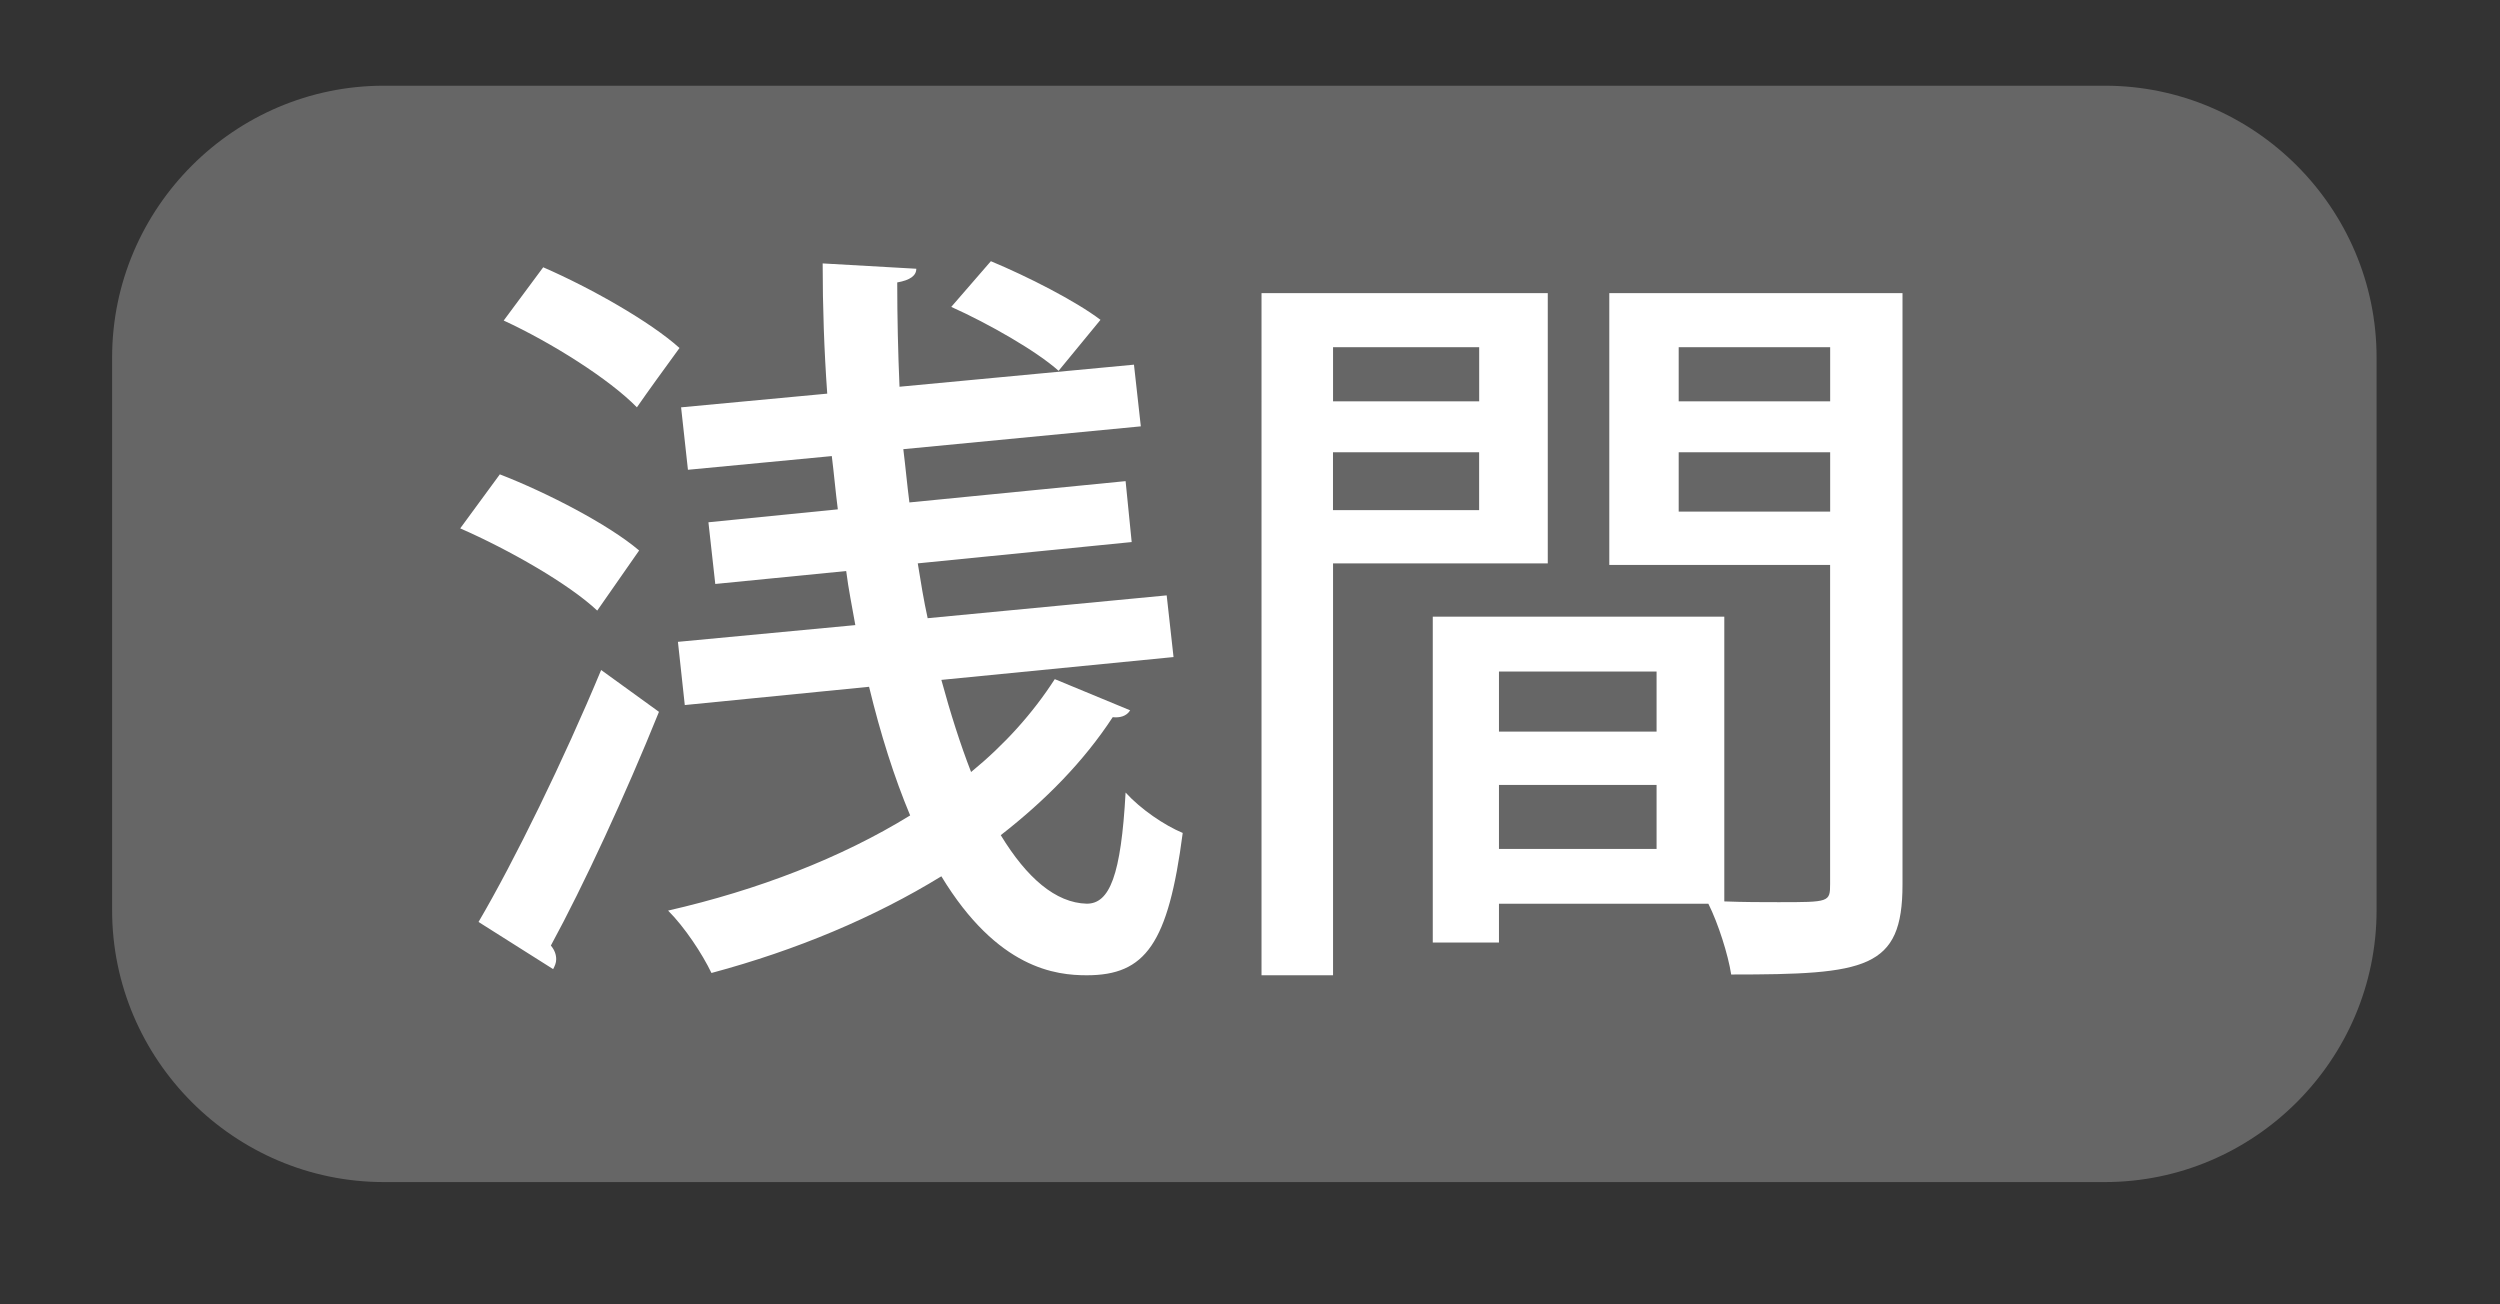
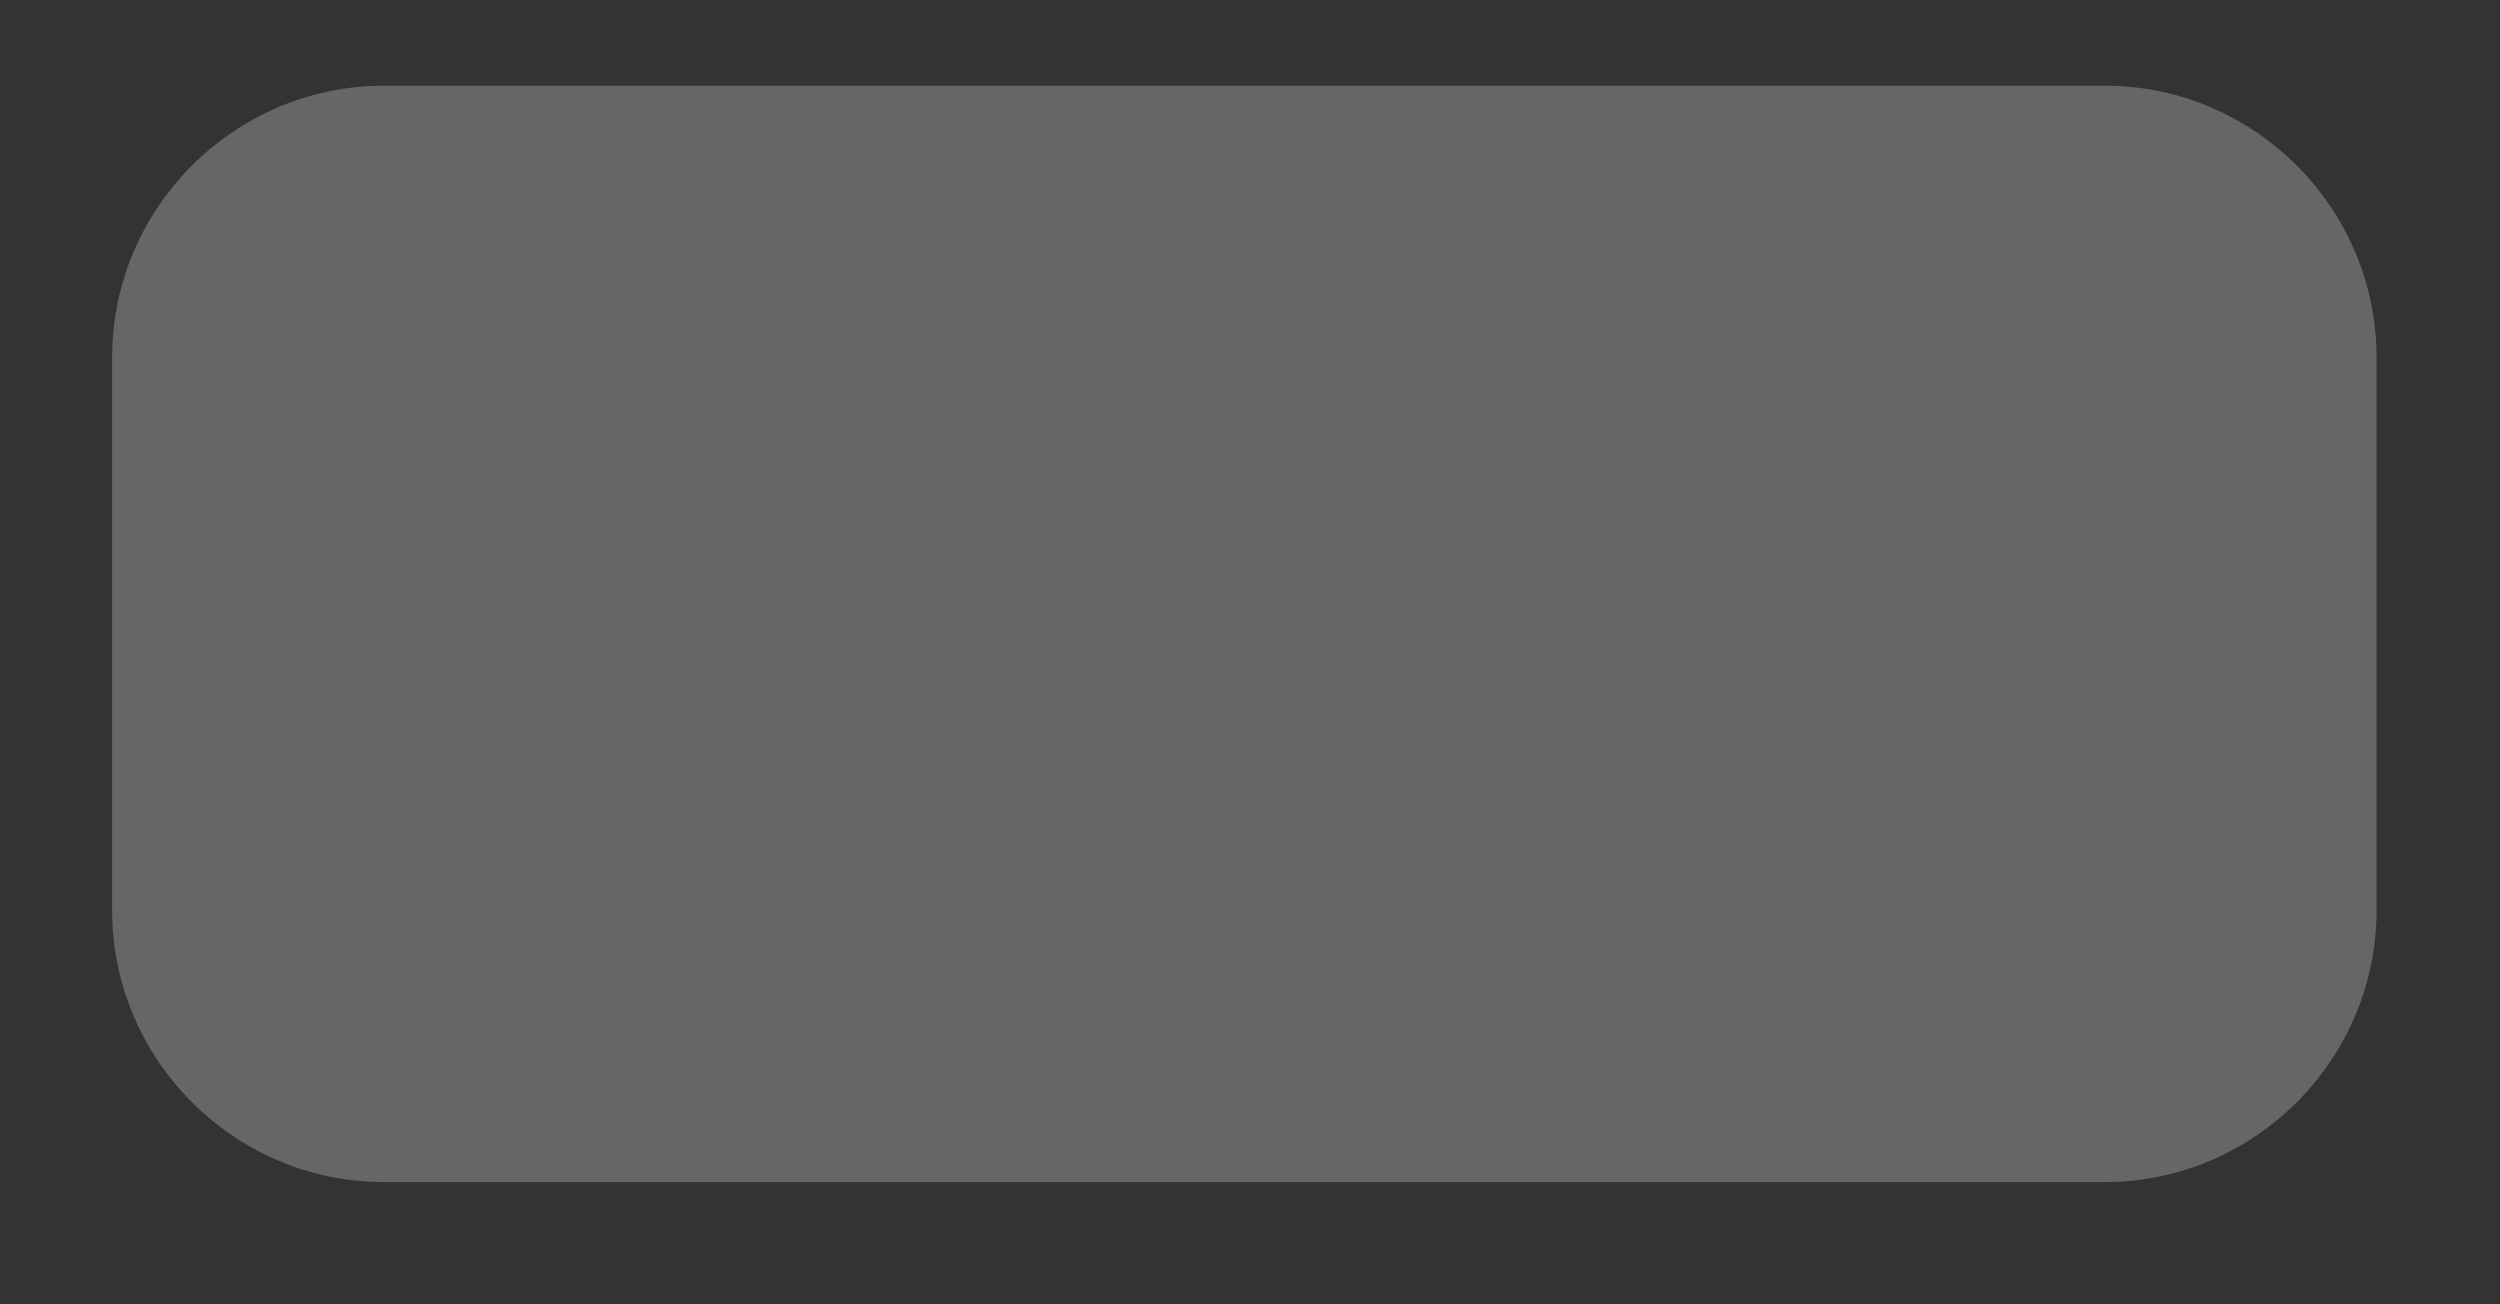
<svg xmlns="http://www.w3.org/2000/svg" version="1.1" id="広域" x="0px" y="0px" width="46px" height="24px" viewBox="0 0 46 24" style="enable-background:new 0 0 46 24;" xml:space="preserve">
  <rect x="0" y="0" width="46" height="24" fill="#333333" stroke="none" />
  <g id="ボタン_x5F_off">
    <path style="fill:#666666;" d="M38.729,21.75H7.063c-2.75,0-5-2.25-5-5V6.577c0-2.75,2.25-5,5-5h31.666c2.75,0,5,2.25,5,5V16.75   C43.729,19.5,41.479,21.75,38.729,21.75" />
  </g>
  <g id="ボタン文字_1_">
    <g>
-       <path style="fill:#FFFFFF;" d="M9.197,8.728c0.868,0.336,2.003,0.924,2.563,1.401l-0.771,1.106    c-0.519-0.49-1.625-1.121-2.521-1.513L9.197,8.728z M8.805,16.964c0.658-1.121,1.569-2.983,2.256-4.636l1.064,0.77    c-0.616,1.527-1.387,3.194-1.989,4.3c0.07,0.084,0.098,0.168,0.098,0.252c0,0.07-0.027,0.126-0.056,0.182L8.805,16.964z     M9.995,4.918c0.869,0.378,1.962,0.995,2.508,1.485c-0.336,0.462-0.561,0.77-0.784,1.092c-0.505-0.518-1.569-1.19-2.451-1.597    L9.995,4.918z M17.321,12.51c0.168,0.617,0.351,1.191,0.547,1.695c0.616-0.504,1.134-1.079,1.54-1.709l1.387,0.574    c-0.069,0.112-0.195,0.14-0.321,0.126c-0.532,0.813-1.233,1.527-2.06,2.171c0.477,0.784,1.009,1.247,1.583,1.261    c0.42,0,0.63-0.519,0.714-2.045c0.28,0.308,0.715,0.603,1.051,0.743c-0.266,2.045-0.687,2.619-1.765,2.619    c-0.561,0-1.639-0.112-2.676-1.821c-1.232,0.756-2.661,1.358-4.23,1.779c-0.168-0.35-0.49-0.84-0.798-1.148    c1.652-0.378,3.18-0.967,4.454-1.751c-0.294-0.701-0.546-1.499-0.756-2.367l-3.391,0.336l-0.126-1.163l3.264-0.308    c-0.056-0.322-0.126-0.658-0.168-0.995l-2.409,0.238L13.035,9.61l2.381-0.238c-0.042-0.322-0.069-0.644-0.111-0.98l-2.647,0.252    l-0.126-1.149l2.689-0.252c-0.057-0.798-0.084-1.597-0.084-2.396l1.723,0.098c0,0.126-0.112,0.21-0.351,0.252    c0,0.644,0.015,1.289,0.042,1.919l4.314-0.406l0.126,1.135l-4.37,0.42c0.042,0.336,0.07,0.658,0.112,0.98l3.978-0.392l0.112,1.121    l-3.936,0.392c0.056,0.35,0.111,0.687,0.182,1.009l4.398-0.42l0.126,1.135L17.321,12.51z M18.232,4.806    c0.672,0.28,1.555,0.729,2.017,1.079l-0.771,0.938c-0.406-0.364-1.288-0.868-1.975-1.176L18.232,4.806z" />
-       <path style="fill:#FFFFFF;" d="M28.478,10.367h-3.95v7.578h-1.316V5.394h5.267V10.367z M27.217,6.389h-2.689v0.995h2.689V6.389z     M24.527,9.386h2.689V8.322h-2.689V9.386z M35.006,5.394v10.884c0,1.555-0.673,1.653-3.152,1.653    c-0.056-0.364-0.238-0.938-0.42-1.302h-3.853v0.714h-1.218v-5.996h5.364v5.239c0.364,0.014,0.7,0.014,0.995,0.014    c0.938,0,0.952,0,0.952-0.336v-5.869h-4.063V5.394H35.006z M30.481,12.356h-2.9v1.106h2.9V12.356z M27.581,15.62h2.9v-1.177h-2.9    V15.62z M33.675,6.389h-2.787v0.995h2.787V6.389z M30.888,9.414h2.787V8.322h-2.787V9.414z" />
-     </g>
+       </g>
  </g>
</svg>